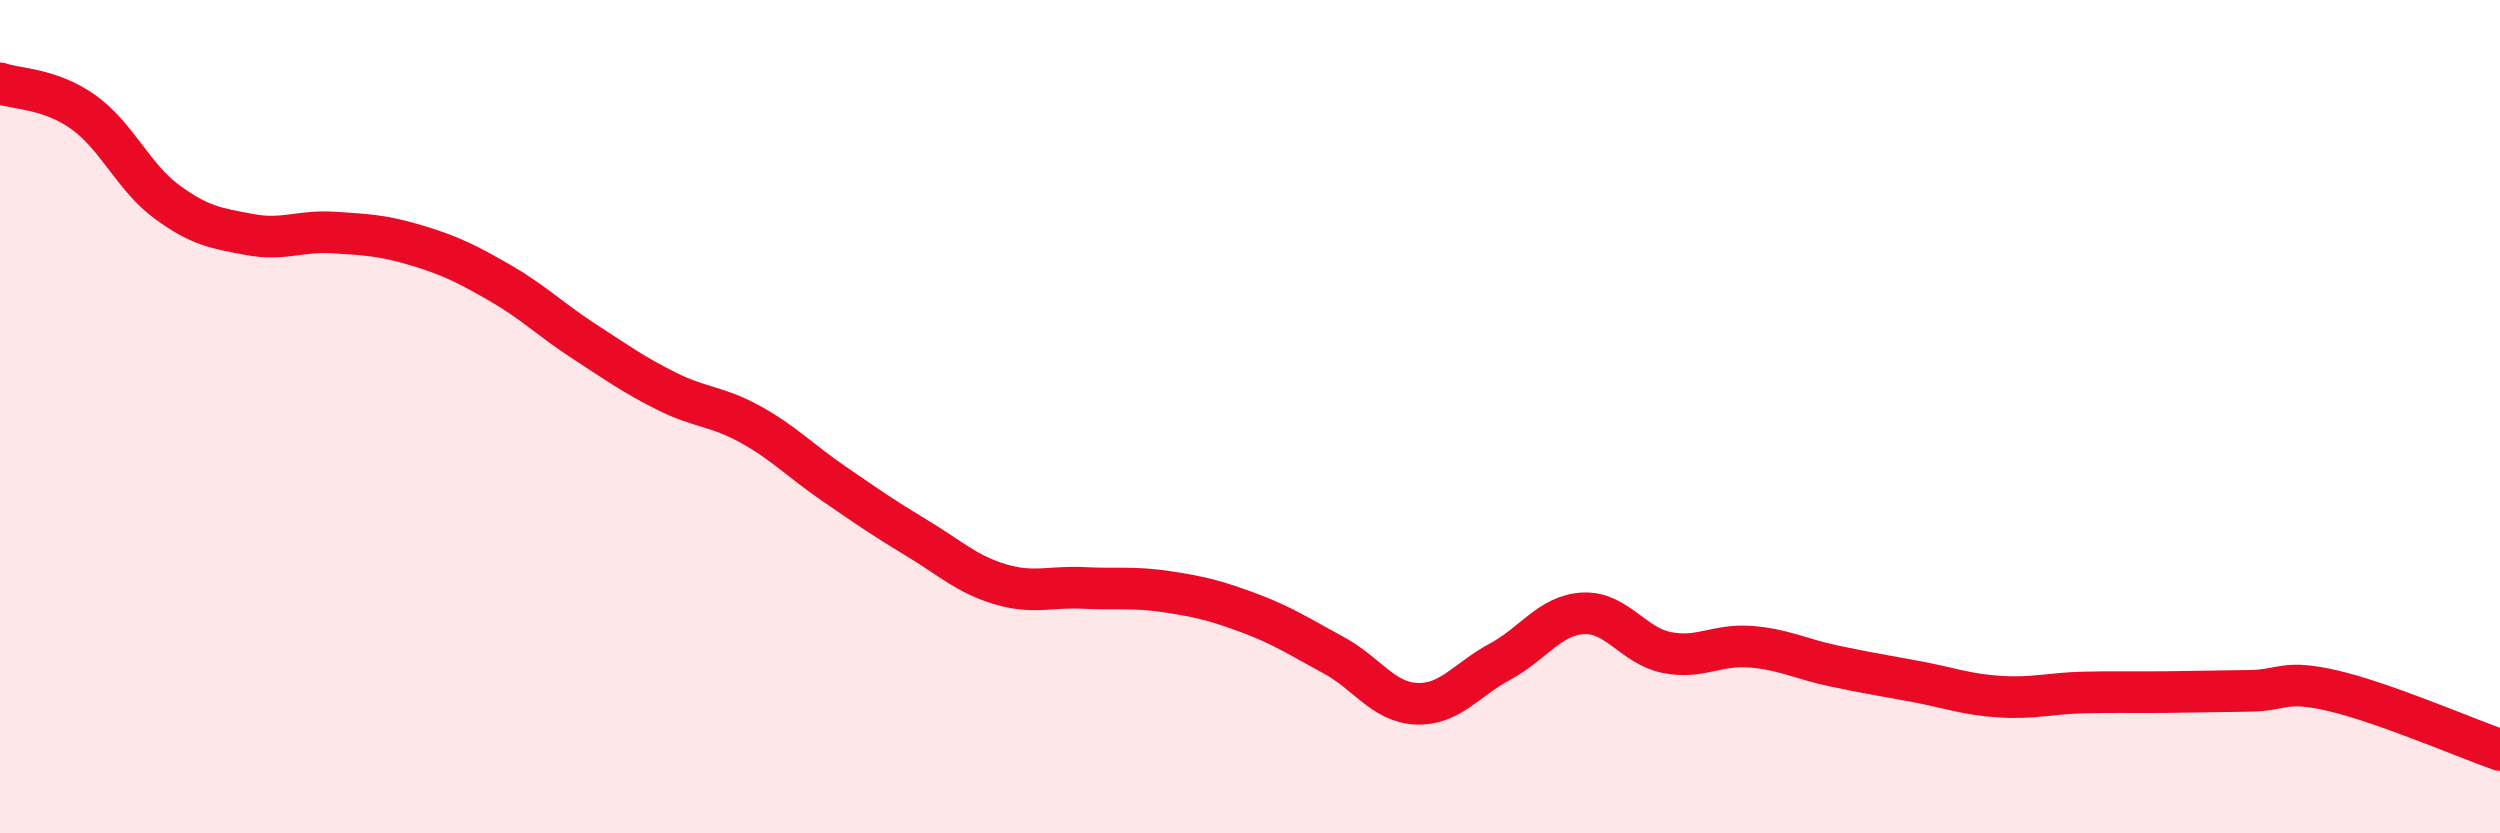
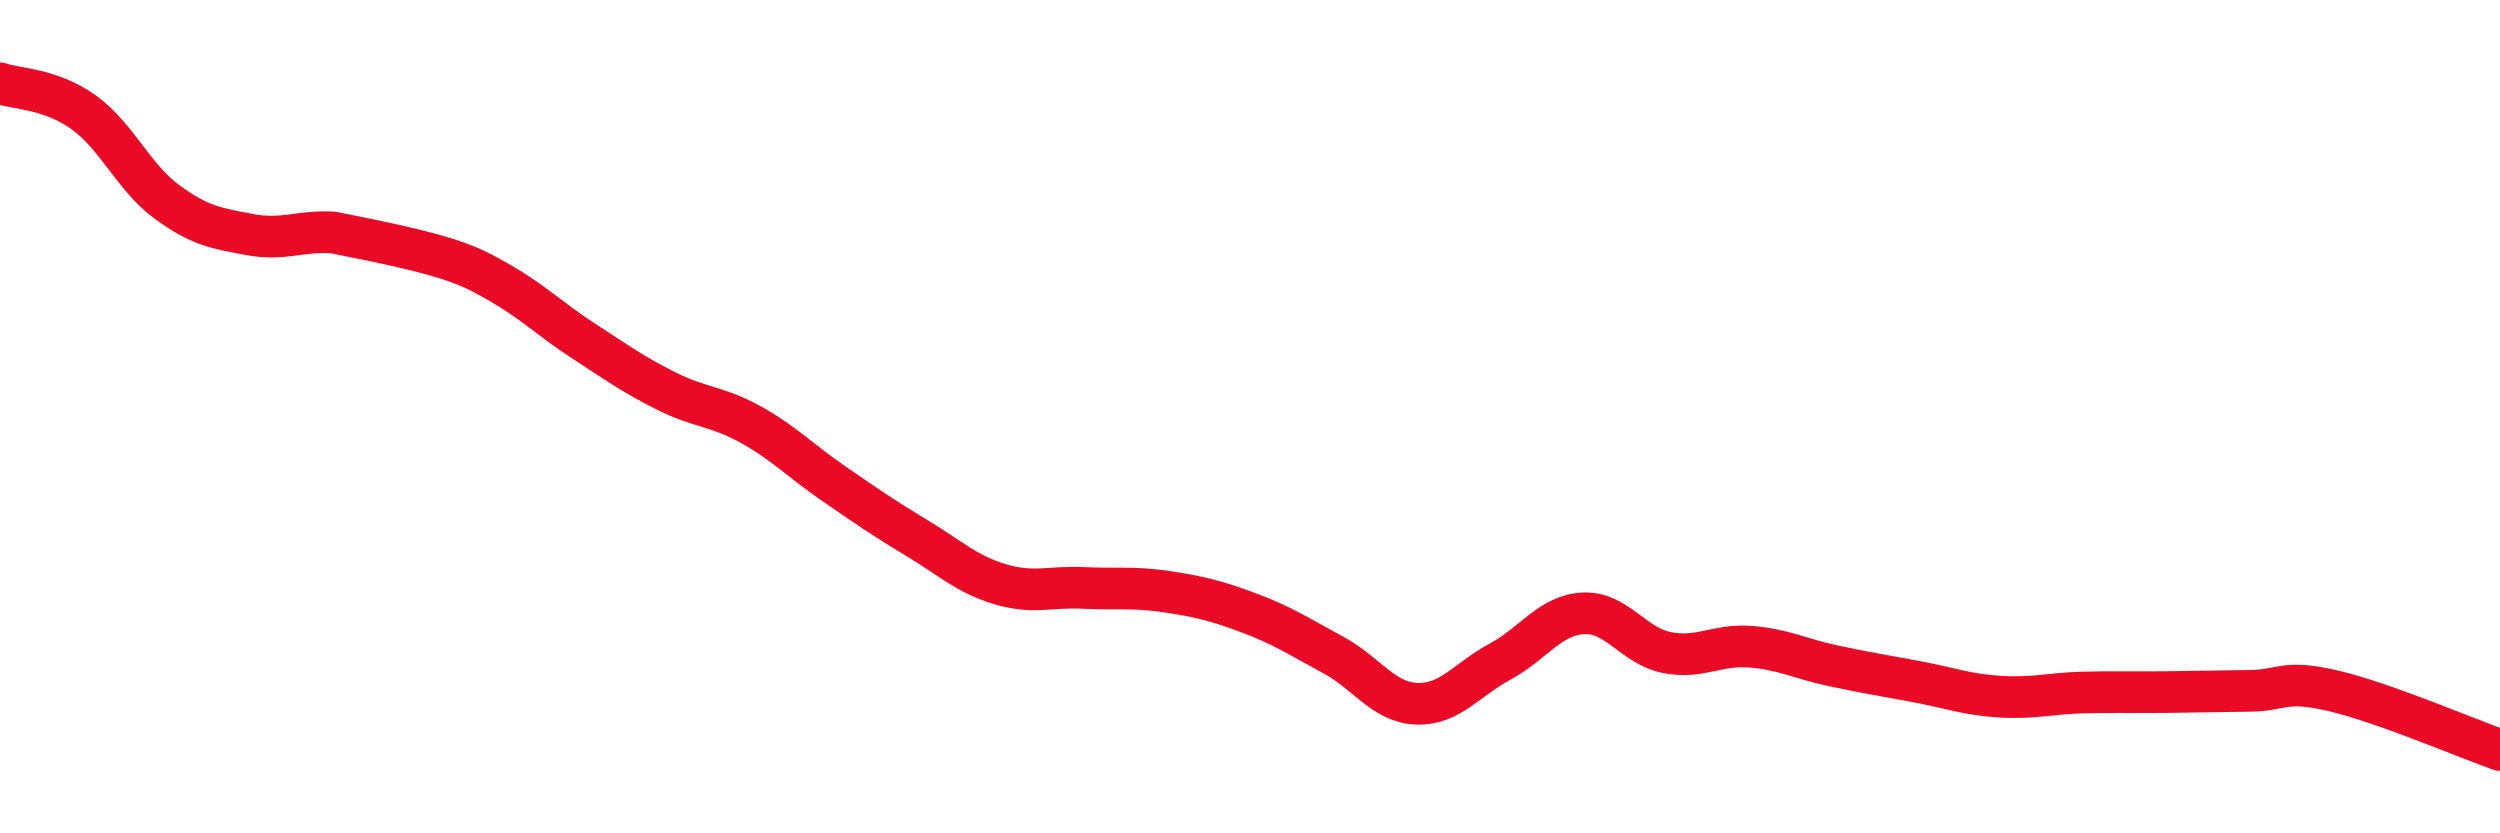
<svg xmlns="http://www.w3.org/2000/svg" width="60" height="20" viewBox="0 0 60 20">
-   <path d="M 0,2 C 0.4,2.14 1.2,2.12 2,2.69 C 2.8,3.26 3.2,4.25 4,4.84 C 4.8,5.43 5.2,5.48 6,5.63 C 6.8,5.78 7.2,5.53 8,5.58 C 8.8,5.63 9.2,5.65 10,5.89 C 10.8,6.13 11.2,6.33 12,6.79 C 12.8,7.25 13.2,7.66 14,8.18 C 14.8,8.7 15.2,8.99 16,9.39 C 16.8,9.79 17.2,9.74 18,10.18 C 18.8,10.62 19.2,11.05 20,11.6 C 20.8,12.15 21.2,12.43 22,12.91 C 22.8,13.39 23.2,13.78 24,14.02 C 24.8,14.26 25.2,14.07 26,14.11 C 26.8,14.15 27.2,14.08 28,14.2 C 28.8,14.32 29.2,14.42 30,14.72 C 30.8,15.02 31.2,15.29 32,15.72 C 32.8,16.15 33.2,16.86 34,16.89 C 34.8,16.92 35.2,16.31 36,15.88 C 36.8,15.45 37.2,14.76 38,14.72 C 38.8,14.68 39.2,15.5 40,15.66 C 40.8,15.82 41.2,15.46 42,15.52 C 42.8,15.58 43.2,15.81 44,15.98 C 44.8,16.15 45.2,16.21 46,16.36 C 46.8,16.51 47.2,16.67 48,16.72 C 48.8,16.77 49.2,16.64 50,16.62 C 50.8,16.6 51.2,16.62 52,16.61 C 52.8,16.6 53.2,16.59 54,16.58 C 54.8,16.57 54.8,16.3 56,16.58 C 57.2,16.86 59.2,17.72 60,18L60 20L0 20Z" fill="#EB0A25" opacity="0.1" stroke-linecap="round" stroke-linejoin="round" />
-   <path d="M 0,2 C 0.4,2.14 1.2,2.12 2,2.69 C 2.8,3.26 3.2,4.25 4,4.84 C 4.8,5.43 5.2,5.48 6,5.63 C 6.8,5.78 7.2,5.53 8,5.58 C 8.8,5.63 9.2,5.65 10,5.89 C 10.8,6.13 11.2,6.33 12,6.79 C 12.8,7.25 13.2,7.66 14,8.18 C 14.8,8.7 15.2,8.99 16,9.39 C 16.8,9.79 17.2,9.74 18,10.18 C 18.8,10.62 19.2,11.05 20,11.6 C 20.8,12.15 21.2,12.43 22,12.91 C 22.8,13.39 23.2,13.78 24,14.02 C 24.8,14.26 25.2,14.07 26,14.11 C 26.8,14.15 27.2,14.08 28,14.2 C 28.8,14.32 29.2,14.42 30,14.72 C 30.8,15.02 31.2,15.29 32,15.72 C 32.8,16.15 33.2,16.86 34,16.89 C 34.8,16.92 35.2,16.31 36,15.88 C 36.8,15.45 37.2,14.76 38,14.72 C 38.8,14.68 39.2,15.5 40,15.66 C 40.8,15.82 41.2,15.46 42,15.52 C 42.8,15.58 43.2,15.81 44,15.98 C 44.8,16.15 45.2,16.21 46,16.36 C 46.8,16.51 47.2,16.67 48,16.72 C 48.8,16.77 49.2,16.64 50,16.62 C 50.8,16.6 51.2,16.62 52,16.61 C 52.8,16.6 53.2,16.59 54,16.58 C 54.8,16.57 54.8,16.3 56,16.58 C 57.2,16.86 59.2,17.72 60,18" stroke="#EB0A25" stroke-width="1" fill="none" stroke-linecap="round" stroke-linejoin="round" />
+   <path d="M 0,2 C 0.4,2.14 1.2,2.12 2,2.69 C 2.8,3.26 3.2,4.25 4,4.84 C 4.8,5.43 5.2,5.48 6,5.63 C 6.8,5.78 7.2,5.53 8,5.58 C 10.8,6.13 11.2,6.33 12,6.79 C 12.8,7.25 13.2,7.66 14,8.18 C 14.8,8.7 15.2,8.99 16,9.39 C 16.8,9.79 17.2,9.74 18,10.18 C 18.8,10.62 19.2,11.05 20,11.6 C 20.8,12.15 21.2,12.43 22,12.91 C 22.8,13.39 23.2,13.78 24,14.02 C 24.8,14.26 25.2,14.07 26,14.11 C 26.8,14.15 27.2,14.08 28,14.2 C 28.8,14.32 29.2,14.42 30,14.72 C 30.8,15.02 31.2,15.29 32,15.72 C 32.8,16.15 33.2,16.86 34,16.89 C 34.8,16.92 35.2,16.31 36,15.88 C 36.8,15.45 37.2,14.76 38,14.72 C 38.8,14.68 39.2,15.5 40,15.66 C 40.8,15.82 41.2,15.46 42,15.52 C 42.8,15.58 43.2,15.81 44,15.98 C 44.8,16.15 45.2,16.21 46,16.36 C 46.8,16.51 47.2,16.67 48,16.72 C 48.8,16.77 49.2,16.64 50,16.62 C 50.8,16.6 51.2,16.62 52,16.61 C 52.8,16.6 53.2,16.59 54,16.58 C 54.8,16.57 54.8,16.3 56,16.58 C 57.2,16.86 59.2,17.72 60,18" stroke="#EB0A25" stroke-width="1" fill="none" stroke-linecap="round" stroke-linejoin="round" />
</svg>